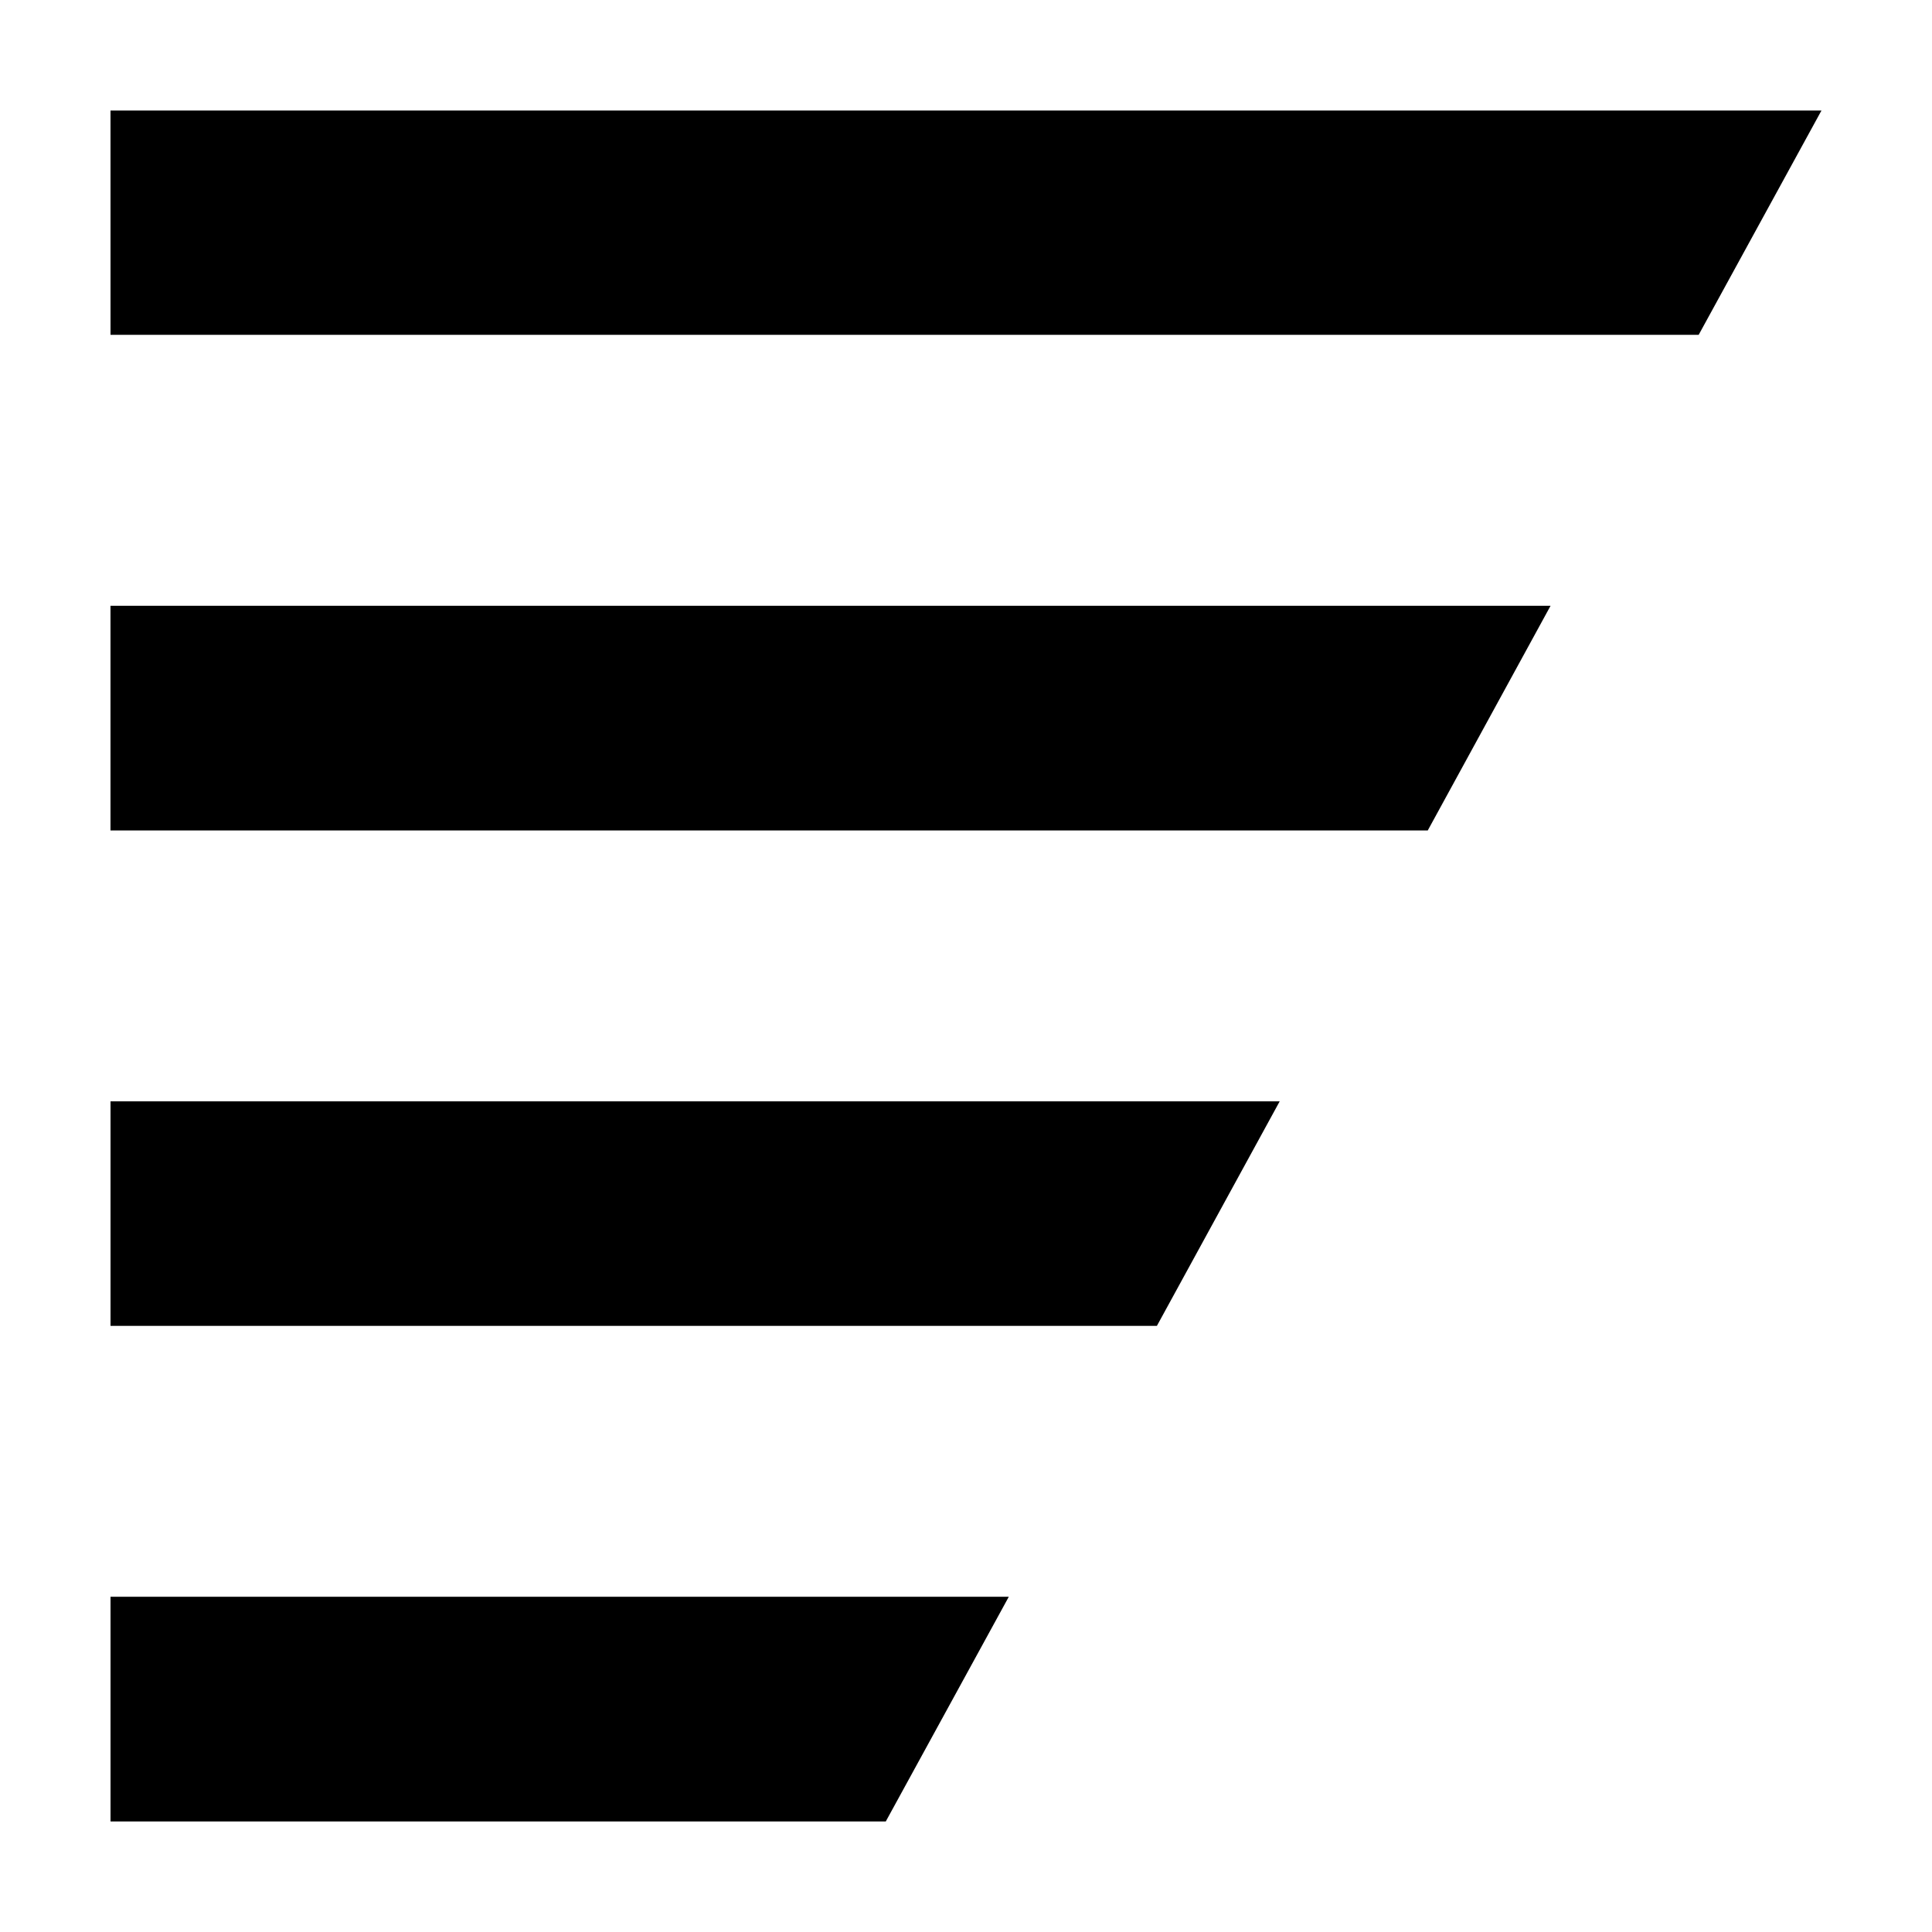
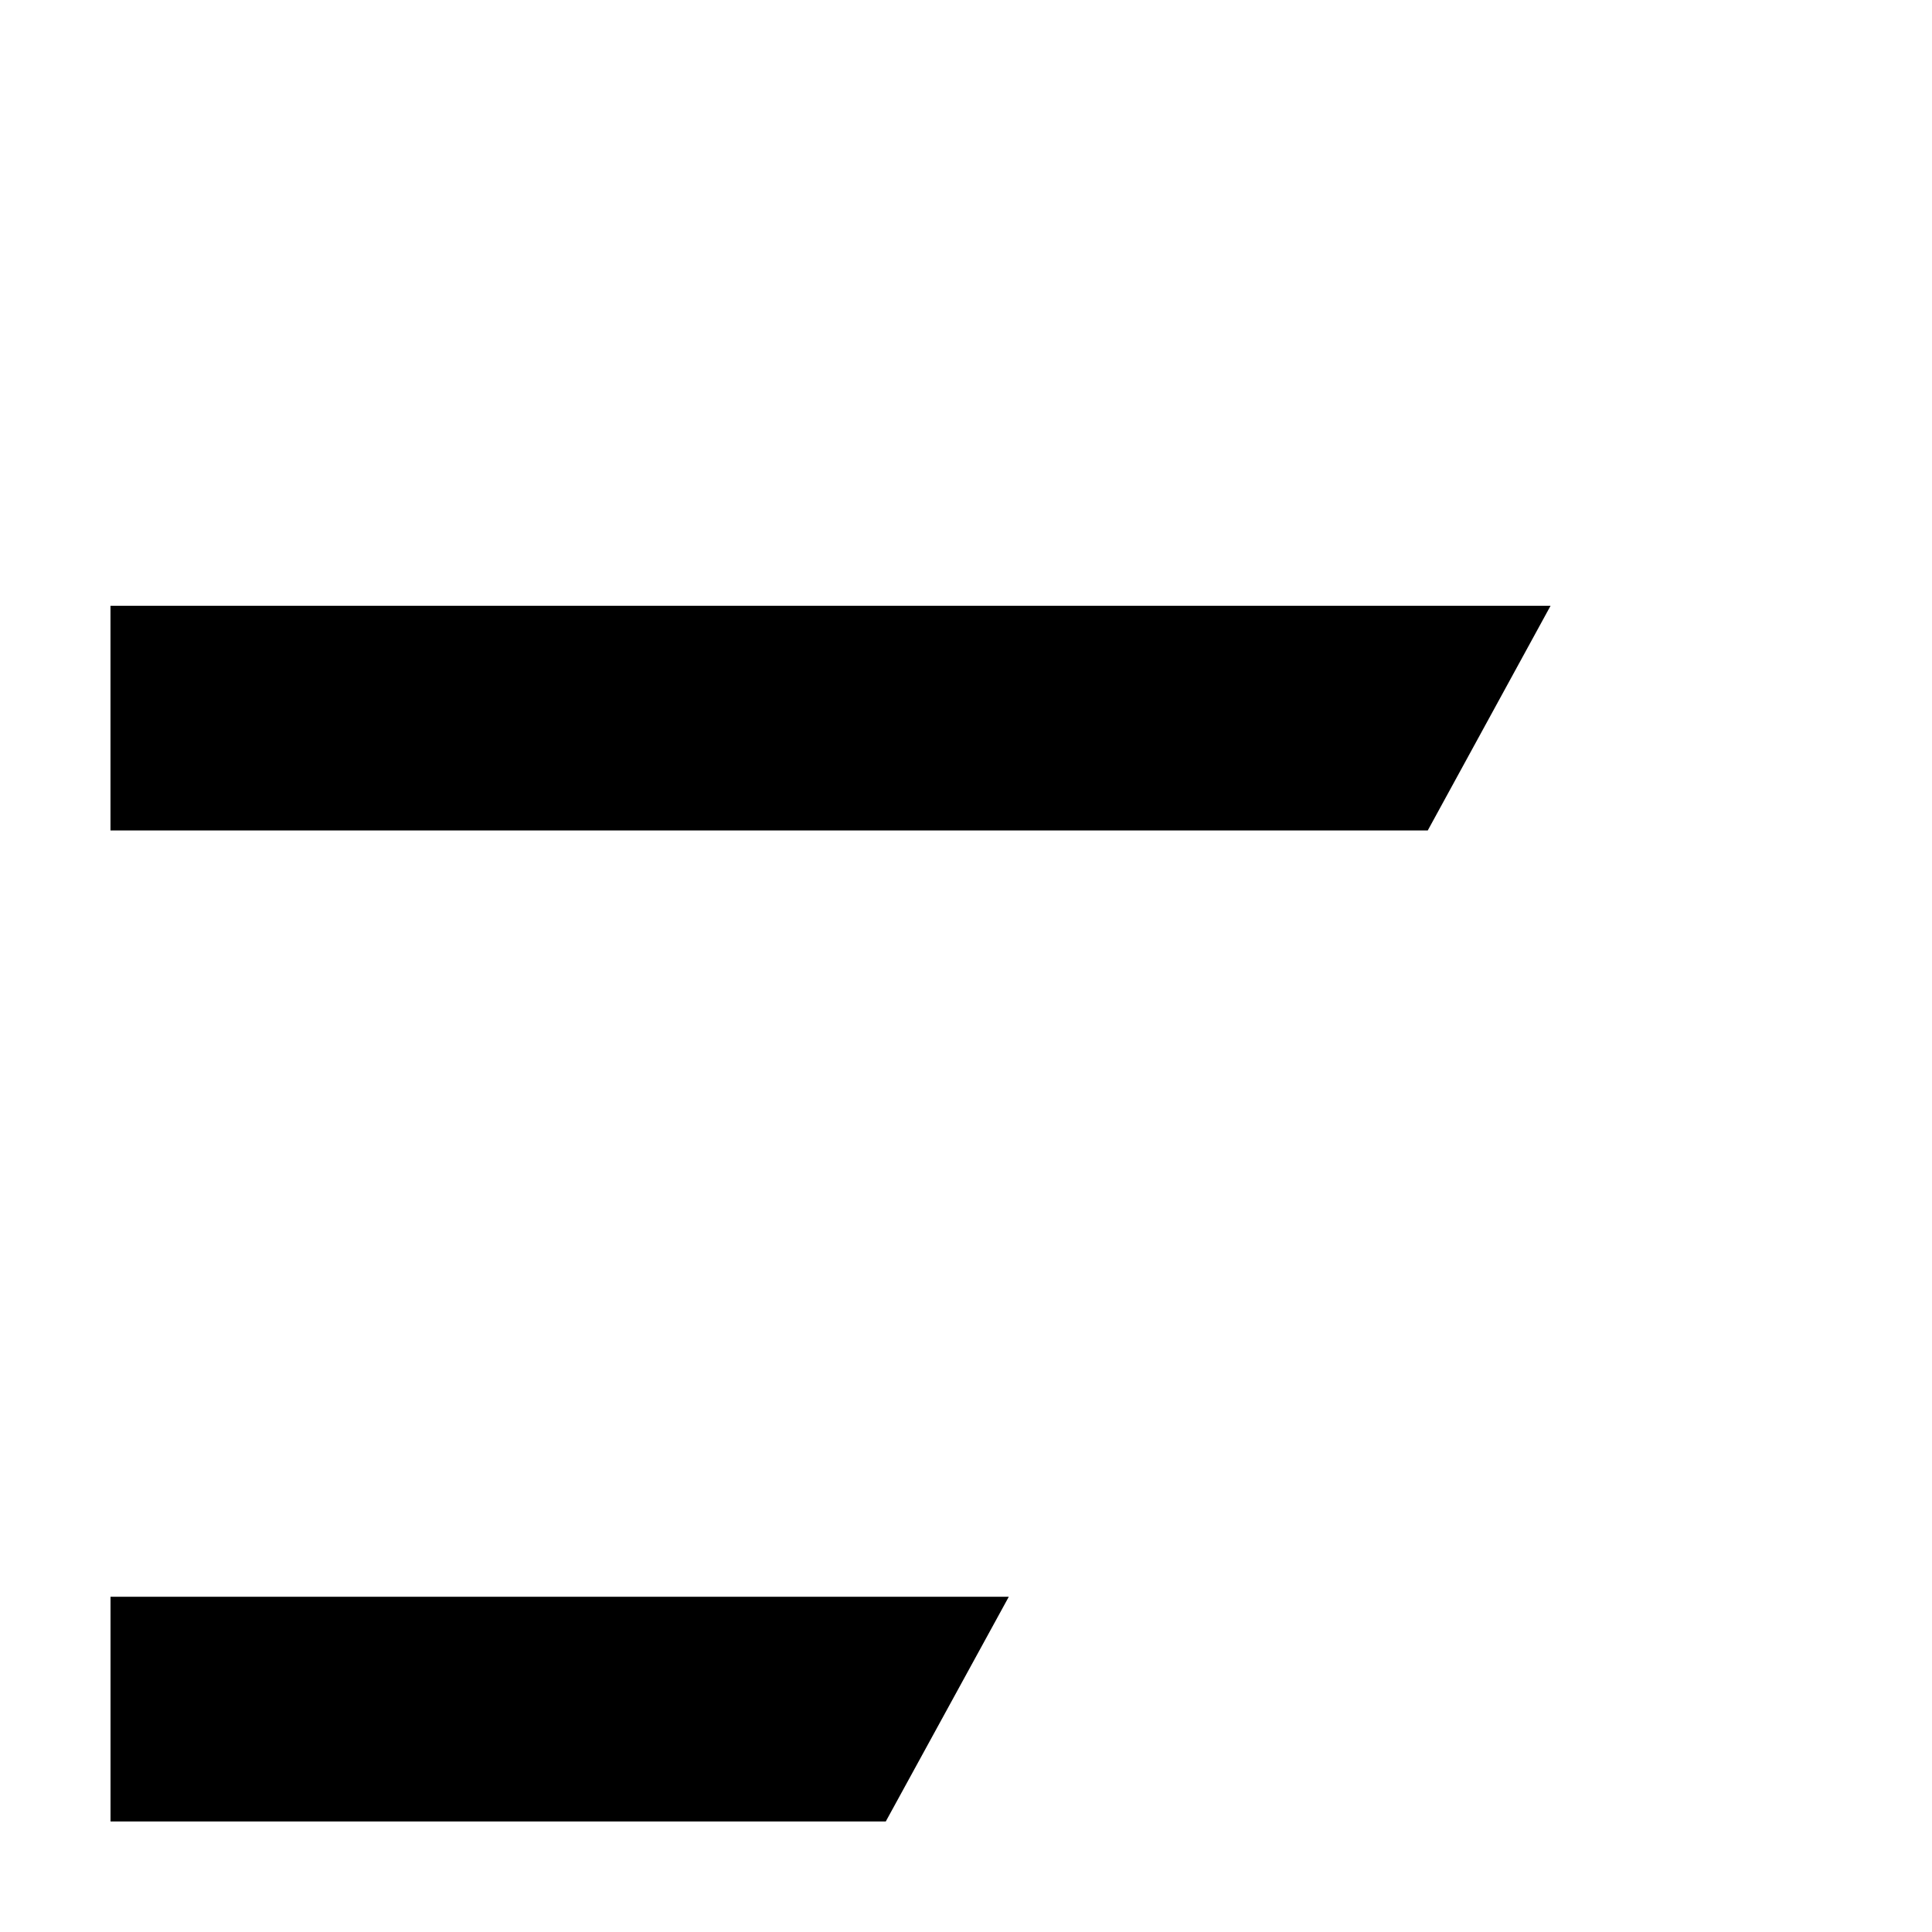
<svg xmlns="http://www.w3.org/2000/svg" fill="#000000" width="800px" height="800px" version="1.1" viewBox="144 144 512 512">
  <g>
-     <path d="m173.29 232.73h420.88l32.543-59.449h-453.43z" />
    <path d="m411.34 567.16h-238.05v59.547h205.45z" />
-     <path d="m483.13 435.87h-309.84v59.5h277.3z" />
    <path d="m554.92 304.53h-381.64v59.551h349.09z" />
  </g>
</svg>